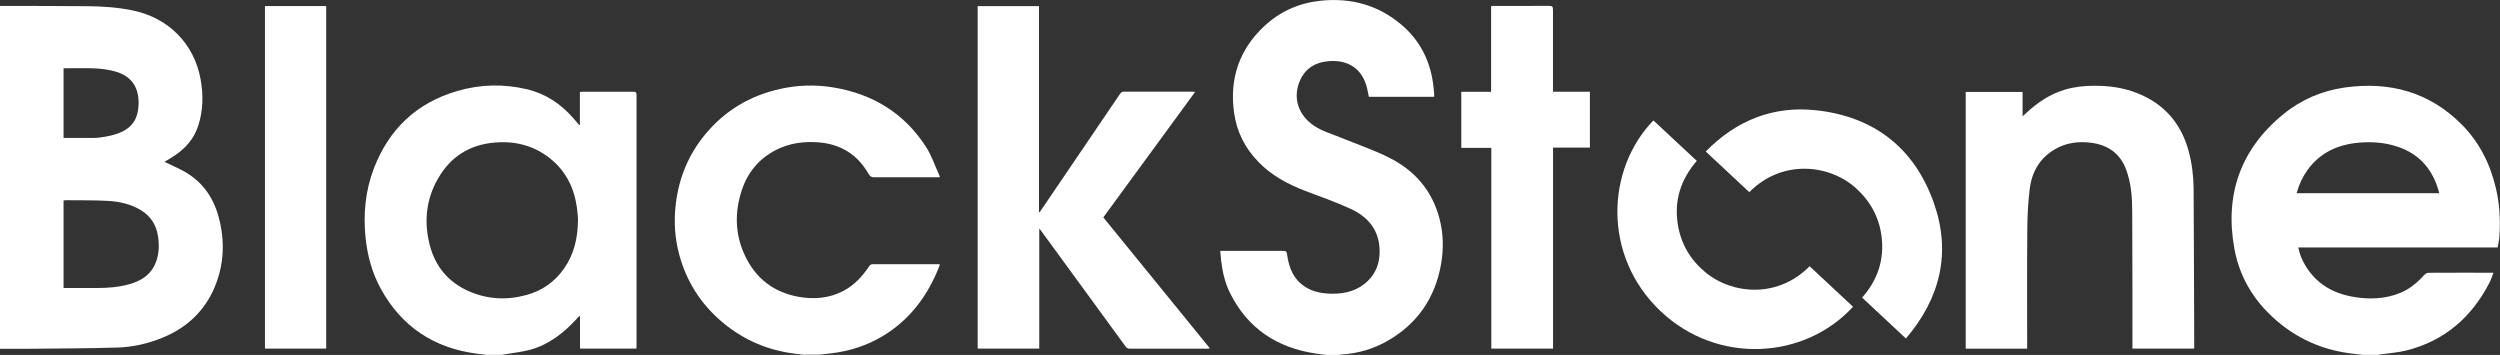
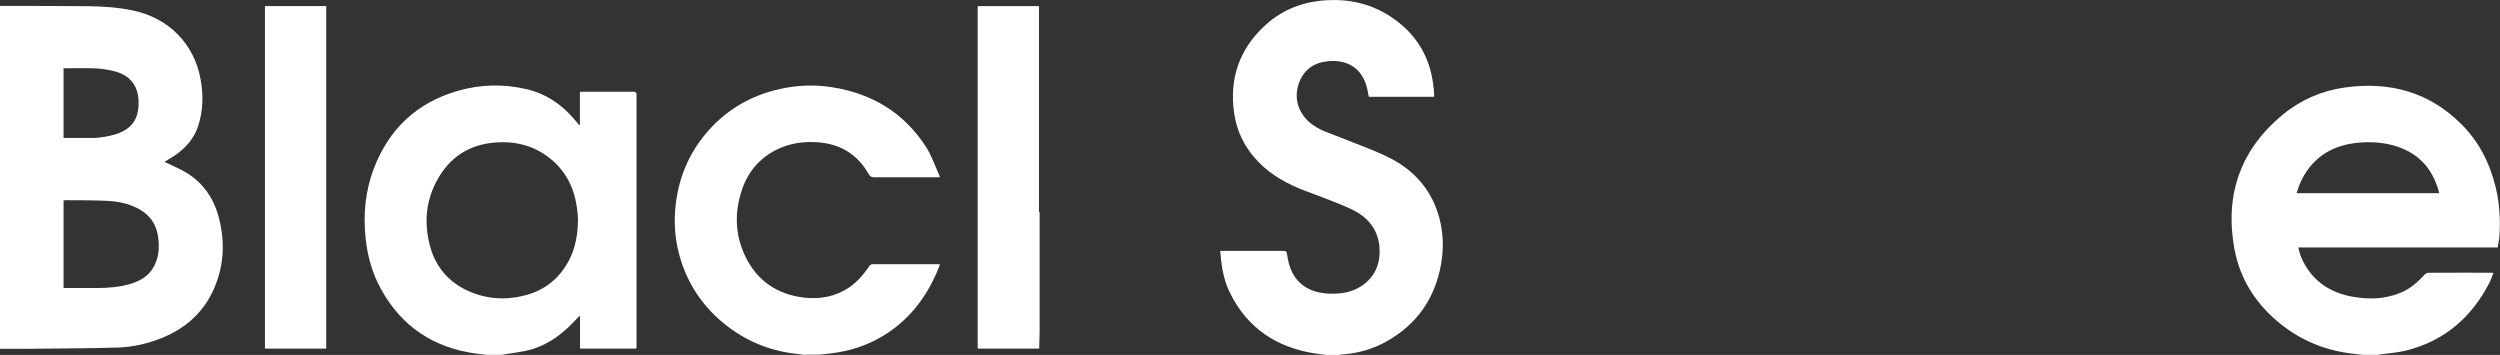
<svg xmlns="http://www.w3.org/2000/svg" id="_Слой_2" data-name="Слой 2" viewBox="0 0 354.77 50.37">
  <rect x="0" y="0" width="354.77" height="50.37" fill="#333333" stroke="none" />
  <defs>
    <style> .cls-1 { fill: #fff; stroke-width: 0px; } </style>
  </defs>
  <g id="_Слой_1-2" data-name="Слой 1">
    <g>
      <path class="cls-1" d="M335.4,50.37c-.51-.06-1.02-.12-1.54-.18-3.79-.44-7.2-1.8-10.18-4.18-3.48-2.77-5.8-6.33-6.6-10.7-1.4-7.66.85-14.12,6.94-19.1,2.55-2.09,5.53-3.35,8.78-3.8,6.31-.87,11.92.64,16.5,5.22,2.51,2.51,4.05,5.57,4.87,9,.54,2.26.67,4.55.52,6.87-.03.53-.16,1.05-.25,1.62h-28.29c.17.93.51,1.73.95,2.48,1.5,2.56,3.8,3.96,6.66,4.49,2.33.43,4.65.38,6.89-.54,1.35-.55,2.42-1.49,3.39-2.55.14-.15.38-.29.57-.29,2.99-.02,5.98-.01,8.97-.01.06,0,.11,0,.26.02-.2.5-.36.99-.59,1.44-2.54,4.9-6.38,8.22-11.78,9.58-1.17.29-2.39.37-3.58.54-.14.02-.28.05-.42.08h-2.08ZM325.9,27.42h20.25c-.82-3.22-2.67-5.48-5.82-6.57-1.83-.63-3.71-.77-5.63-.6-2.95.27-5.45,1.4-7.23,3.85-.72,1-1.23,2.1-1.56,3.31Z" />
      <path class="cls-1" d="M69.13,50.37c-.48-.06-.97-.12-1.45-.18-6.08-.79-10.67-3.81-13.63-9.19-1.24-2.25-1.9-4.68-2.17-7.23-.35-3.38-.04-6.68,1.17-9.86,2.15-5.59,6.07-9.32,11.86-11,3.26-.95,6.57-1.03,9.88-.24,2.62.62,4.77,2.05,6.54,4.07.29.33.58.67.87,1.01,0,0,.03,0,.09-.01v-4.7c.19,0,.33-.02.47-.02,2.37,0,4.74,0,7.1,0,.35,0,.47.09.47.45,0,11.87,0,23.73,0,35.6,0,.13-.01.25-.02.4h-8v-4.58l-.1-.04c-.12.13-.25.26-.37.39-1.82,1.99-3.89,3.62-6.52,4.37-1.2.34-2.46.45-3.69.67-.14.02-.28.05-.42.08h-2.08ZM82.03,31.26c0-.17-.02-.49-.05-.81-.03-.33-.06-.66-.11-.99-.4-2.84-1.6-5.25-3.89-7.04-2.31-1.81-4.98-2.45-7.88-2.18-3.54.32-6.2,2.05-7.95,5.11-1.7,2.97-2.01,6.17-1.16,9.44.77,2.99,2.59,5.21,5.44,6.49,2.7,1.22,5.49,1.35,8.32.57,2.2-.61,3.98-1.86,5.29-3.74,1.42-2.02,1.95-4.3,1.98-6.87Z" />
      <path class="cls-1" d="M188.27,50.37c-.5-.06-1-.11-1.49-.19-5.53-.81-9.71-3.54-12.23-8.6-.72-1.45-1.07-3-1.26-4.6-.05-.44-.09-.88-.13-1.38.21,0,.35,0,.49,0,2.82,0,5.63,0,8.45,0,.4,0,.5.13.55.5.25,1.93.94,3.63,2.7,4.69,1.14.68,2.4.88,3.7.89,1.91.01,3.66-.45,5.07-1.83,1.19-1.16,1.68-2.61,1.66-4.26-.04-2.94-1.64-4.83-4.17-5.98-2.08-.95-4.25-1.71-6.38-2.52-2.48-.95-4.77-2.18-6.64-4.1-1.92-1.97-3.1-4.31-3.47-7.04-.66-4.8.74-8.92,4.29-12.24,2.22-2.08,4.9-3.27,7.93-3.6,4.29-.46,8.17.56,11.49,3.36,2.78,2.34,4.25,5.39,4.61,8.99.03.3.06.6.08.9,0,.11,0,.23,0,.38h-9.27c-.12-.54-.2-1.11-.37-1.66-.84-2.67-2.95-3.6-5.35-3.4-1.99.17-3.47,1.14-4.18,3.06-.86,2.32-.04,4.6,2.04,6.05,1.15.8,2.47,1.16,3.73,1.68,2.37.97,4.82,1.79,7.1,2.95,3.57,1.8,6.02,4.66,7.05,8.58.56,2.13.61,4.3.23,6.47-.85,4.85-3.4,8.53-7.7,10.96-1.97,1.11-4.11,1.72-6.38,1.87-.14,0-.28.05-.42.08h-1.73Z" />
      <path class="cls-1" d="M114.27,50.37c-.48-.06-.97-.12-1.45-.18-3.9-.47-7.35-1.97-10.35-4.5-3.04-2.57-5.08-5.79-6.1-9.63-.61-2.3-.76-4.65-.48-7.03.43-3.73,1.79-7.07,4.19-9.97,2.78-3.36,6.33-5.48,10.59-6.43,2.48-.56,4.98-.64,7.48-.24,5.63.9,10.14,3.63,13.25,8.44.82,1.27,1.3,2.75,1.93,4.13.02.05.01.11.02.2-.26,0-.5,0-.74,0-2.84,0-5.69,0-8.53,0-.39,0-.6-.1-.81-.46-1.57-2.76-3.95-4.25-7.13-4.5-2.11-.16-4.11.12-6,1.07-2.38,1.21-3.99,3.12-4.84,5.62-1.08,3.19-1.02,6.39.45,9.46,1.52,3.17,4.04,5.12,7.52,5.76,2.26.41,4.46.23,6.51-.88,1.5-.81,2.61-2.03,3.54-3.42.14-.21.29-.32.55-.32,3.05,0,6.09,0,9.14,0,.1,0,.2.02.38.03-.16.41-.3.8-.47,1.17-1.63,3.74-4.05,6.82-7.58,8.96-2.28,1.38-4.75,2.18-7.39,2.49-.56.06-1.11.12-1.67.19h-1.99Z" />
      <path class="cls-1" d="M0,.84c.19,0,.35,0,.51,0,3.96.01,7.91,0,11.87.04,2.19.02,4.38.16,6.54.62,4.99,1.06,8.61,4.68,9.54,9.71.41,2.23.38,4.48-.34,6.67-.62,1.9-1.9,3.27-3.54,4.33-.4.25-.8.49-1.24.76.82.39,1.61.74,2.37,1.13,2.81,1.42,4.53,3.73,5.33,6.73.89,3.35.78,6.67-.57,9.9-1.45,3.45-3.99,5.8-7.43,7.2-2.04.83-4.19,1.33-6.39,1.39-4.4.13-8.8.13-13.2.18-1.14.01-2.28,0-3.45,0V.84ZM9.01,40.87c1.62,0,3.2,0,4.77,0,1.55,0,3.08-.12,4.58-.54,1.5-.43,2.81-1.16,3.54-2.62.65-1.29.74-2.67.54-4.08-.23-1.64-1-2.92-2.42-3.79-1.48-.91-3.13-1.25-4.82-1.34-1.96-.1-3.92-.07-5.88-.09-.1,0-.19.03-.3.04v12.42ZM9.02,9.68v9.89c1.48,0,2.92.01,4.36,0,.52,0,1.03-.09,1.54-.17.48-.08.96-.19,1.43-.33,2.3-.71,3.31-2.09,3.32-4.49,0-2.28-1.09-3.81-3.29-4.43-.9-.25-1.86-.39-2.8-.44-1.51-.07-3.02-.02-4.55-.02Z" />
-       <path class="cls-1" d="M147.47,49.47h-8.73V.87h8.7v29.22s.06.02.09.03c.25-.36.5-.72.74-1.08,3.56-5.23,7.11-10.47,10.66-15.7.14-.2.27-.33.55-.33,3.25.01,6.5,0,9.75,0,.1,0,.19.02.37.03-4.37,5.97-8.69,11.88-13.03,17.81,5.04,6.2,10.07,12.37,15.13,18.59-.16.02-.27.04-.37.04-3.67,0-7.34,0-11,0-.28,0-.44-.09-.6-.31-3.97-5.44-7.94-10.88-11.91-16.31-.08-.12-.17-.23-.34-.44v17.03Z" />
-       <path class="cls-1" d="M287.66,49.48h-8.71V13.05h8.07v3.46c.22-.2.35-.32.48-.44,1.61-1.5,3.39-2.72,5.53-3.35,1.37-.41,2.77-.55,4.19-.55,2.05,0,4.05.26,5.98,1.01,3.88,1.51,6.33,4.31,7.4,8.31.46,1.72.67,3.48.69,5.25.05,7.47.06,14.94.09,22.41,0,.1-.01.2-.02.32h-8.75c0-.2,0-.38,0-.57,0-6.27,0-12.54-.03-18.82,0-2.03-.14-4.06-.86-6-.86-2.33-2.61-3.53-5.04-3.83-1.75-.21-3.44,0-4.98.88-2.17,1.22-3.34,3.18-3.65,5.57-.25,1.94-.35,3.9-.36,5.86-.05,5.44-.02,10.87-.02,16.31v.6Z" />
-       <path class="cls-1" d="M211.59.87c.19-.01.32-.03.45-.03,2.6,0,5.2.01,7.8-.01.46,0,.54.15.54.57-.01,3.68,0,7.35,0,11.03v.59h5.24v7.93h-5.23v28.52h-8.76v-28.49h-4.26v-7.95h4.23V.87Z" />
+       <path class="cls-1" d="M147.47,49.47h-8.73V.87h8.7v29.22s.06.02.09.03v17.03Z" />
      <path class="cls-1" d="M46.29,49.47h-8.69V.86h8.69v48.61Z" />
-       <path class="cls-1" d="M270.47,48.04c-2.11-1.97-4.15-3.87-6.22-5.81,2.23-2.51,3.18-5.43,2.75-8.74-.35-2.69-1.6-4.96-3.63-6.79-3.84-3.45-10.54-4.09-15.13.57-2.04-1.91-4.08-3.81-6.18-5.77,4.3-4.39,9.53-6.5,15.59-5.86,8.24.87,14.01,5.33,16.77,13.13,2.49,7.05.95,13.51-3.95,19.26Z" />
-       <path class="cls-1" d="M262.95,43.54c-6.87,7.48-19.24,8.26-27.3.62-8.26-7.83-7.74-20.12-1.02-27.07,2.04,1.91,4.09,3.81,6.16,5.74-2.3,2.65-3.27,5.7-2.67,9.16.46,2.68,1.78,4.9,3.88,6.64,3.89,3.22,10.36,3.68,14.8-.85,2.05,1.91,4.1,3.83,6.16,5.75Z" />
    </g>
  </g>
</svg>